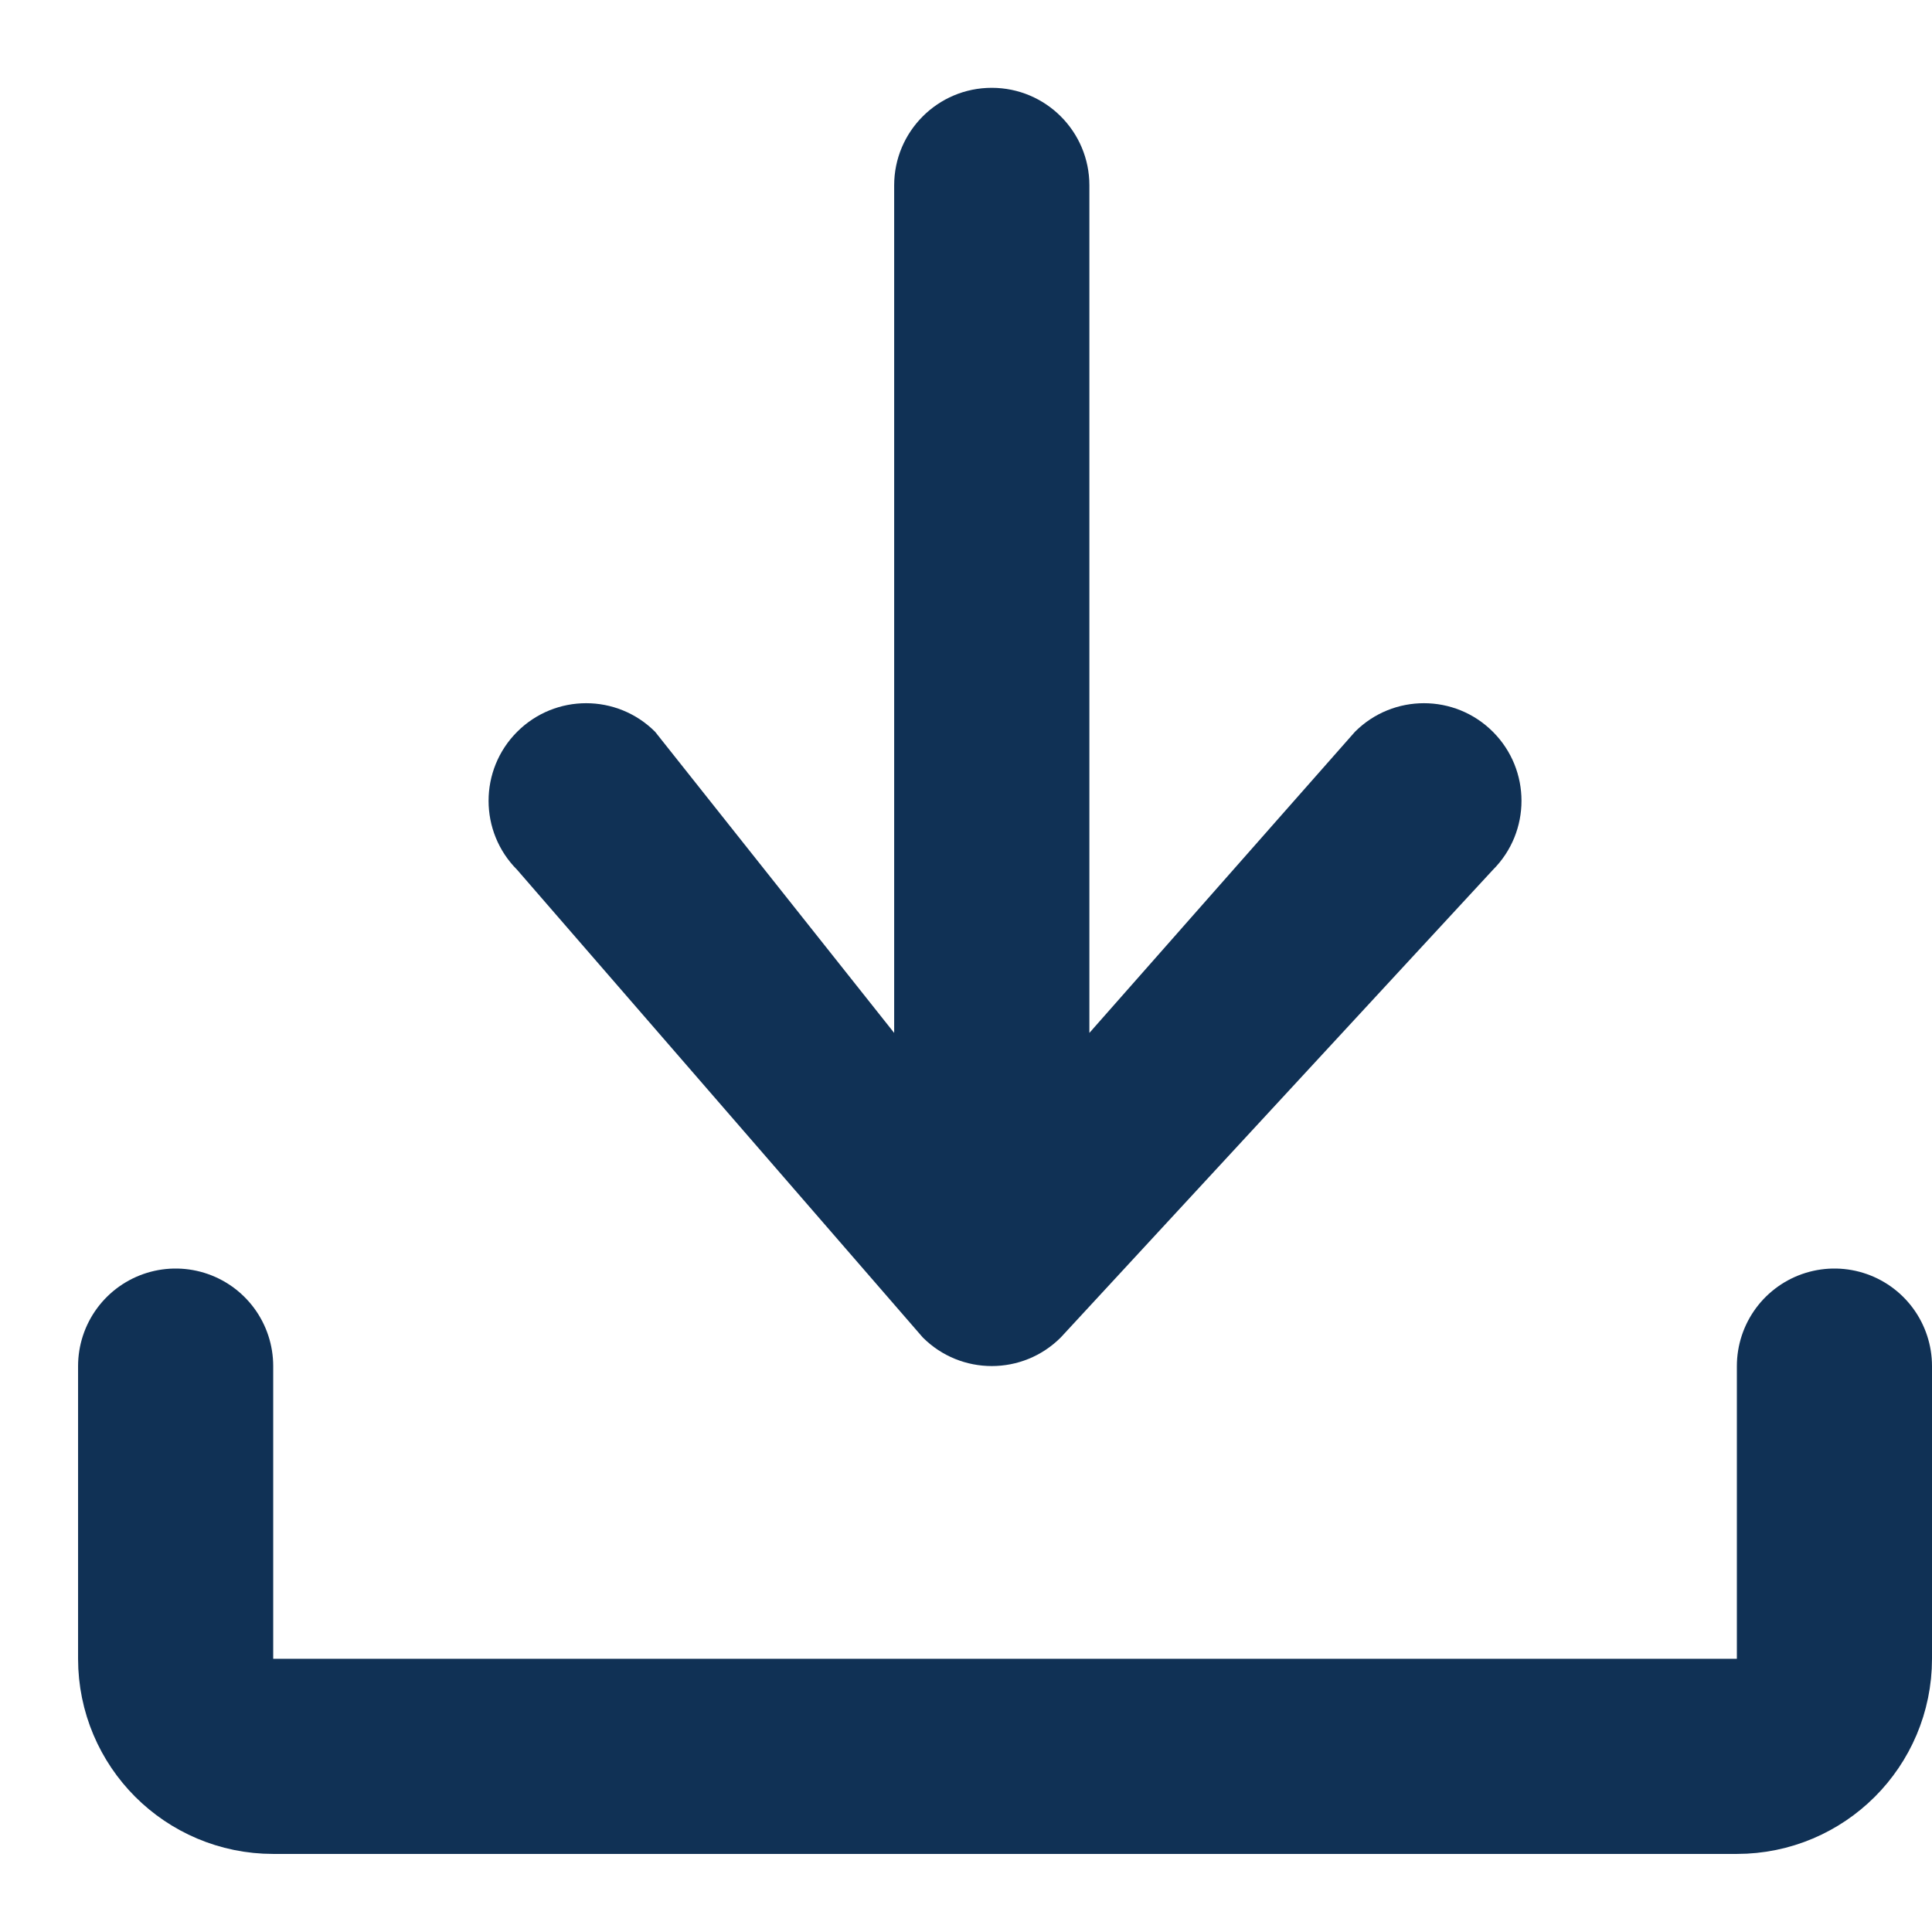
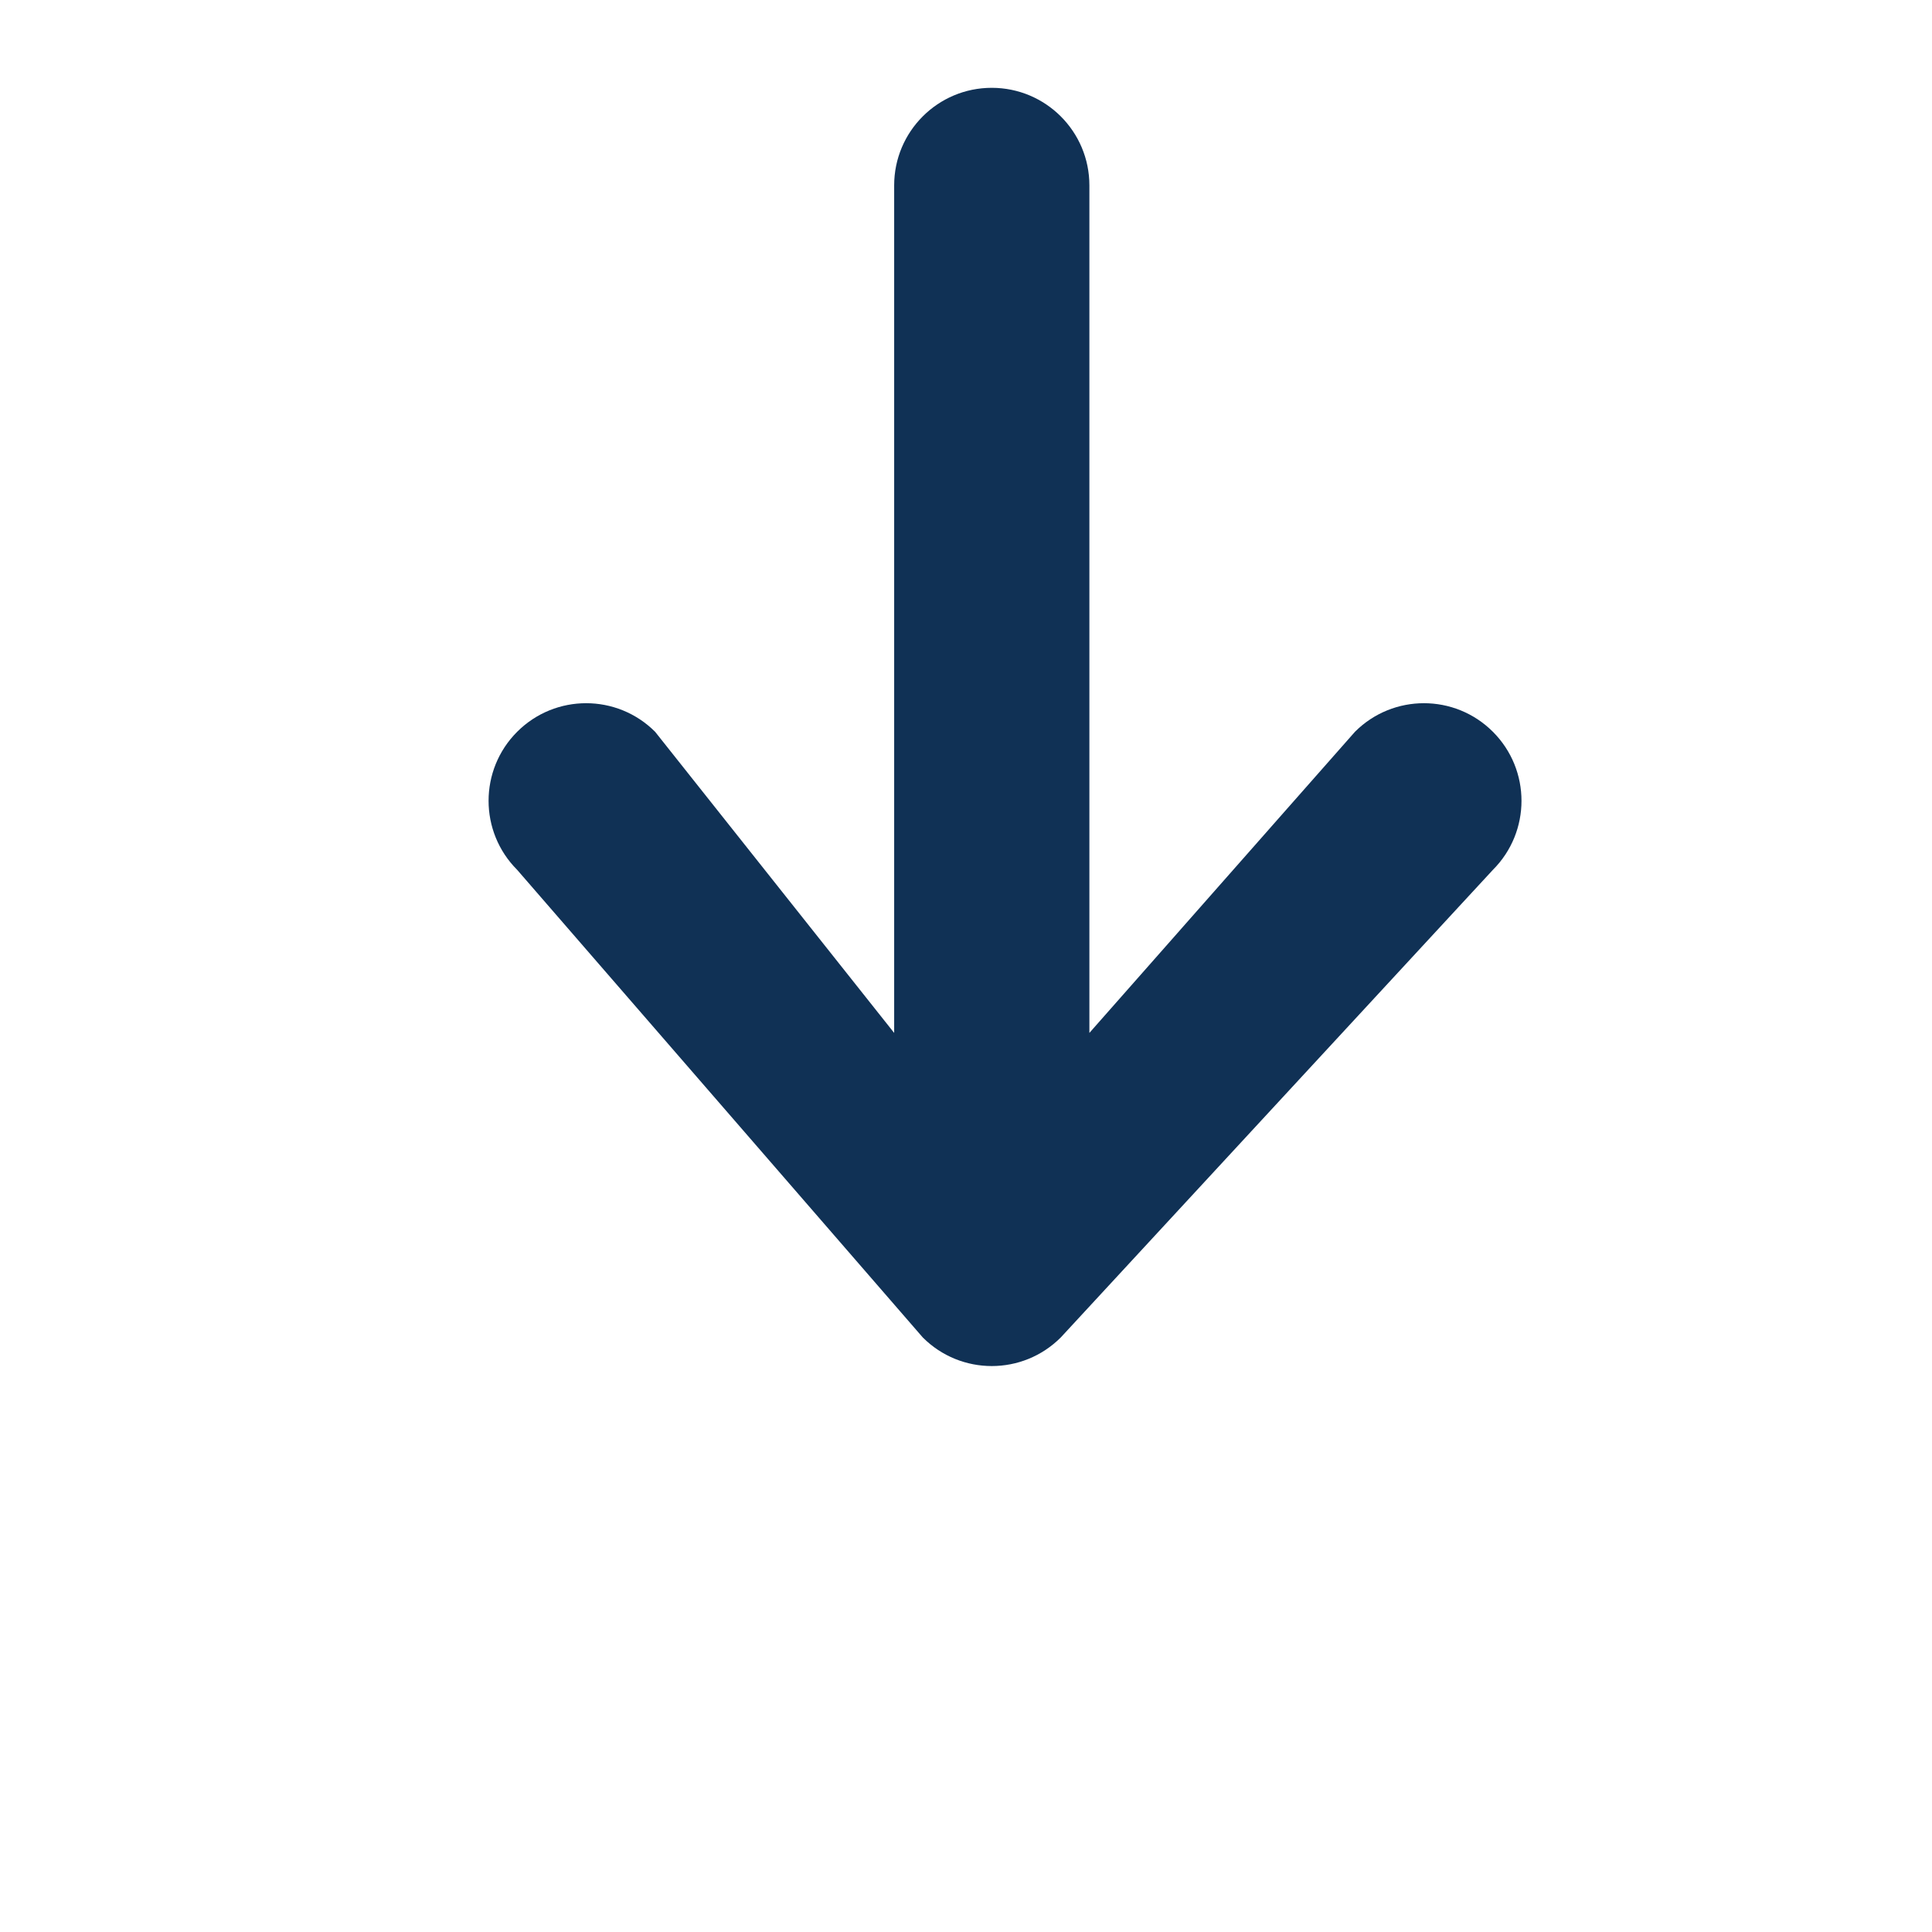
<svg xmlns="http://www.w3.org/2000/svg" width="22" height="22" viewBox="0 0 22 22" fill="none">
-   <path d="M2 15.556V18.889C2 19.503 2.497 20 3.111 20H19.778C20.391 20 20.889 19.503 20.889 18.889V15.556" stroke="#103155" stroke-width="2.222" stroke-linecap="round" />
  <path fill-rule="evenodd" clip-rule="evenodd" d="M17 9.905L12.079 15.23C11.645 15.664 10.942 15.664 10.508 15.23L5.889 9.905C5.455 9.471 5.455 8.767 5.889 8.333C6.323 7.899 7.026 7.899 7.46 8.333L10.182 11.762V2.111C10.182 1.497 10.68 1 11.293 1C11.907 1 12.405 1.497 12.405 2.111V11.762L15.429 8.333C15.863 7.899 16.566 7.899 17 8.333C17.434 8.767 17.434 9.471 17 9.905Z" fill="#103155" />
</svg>